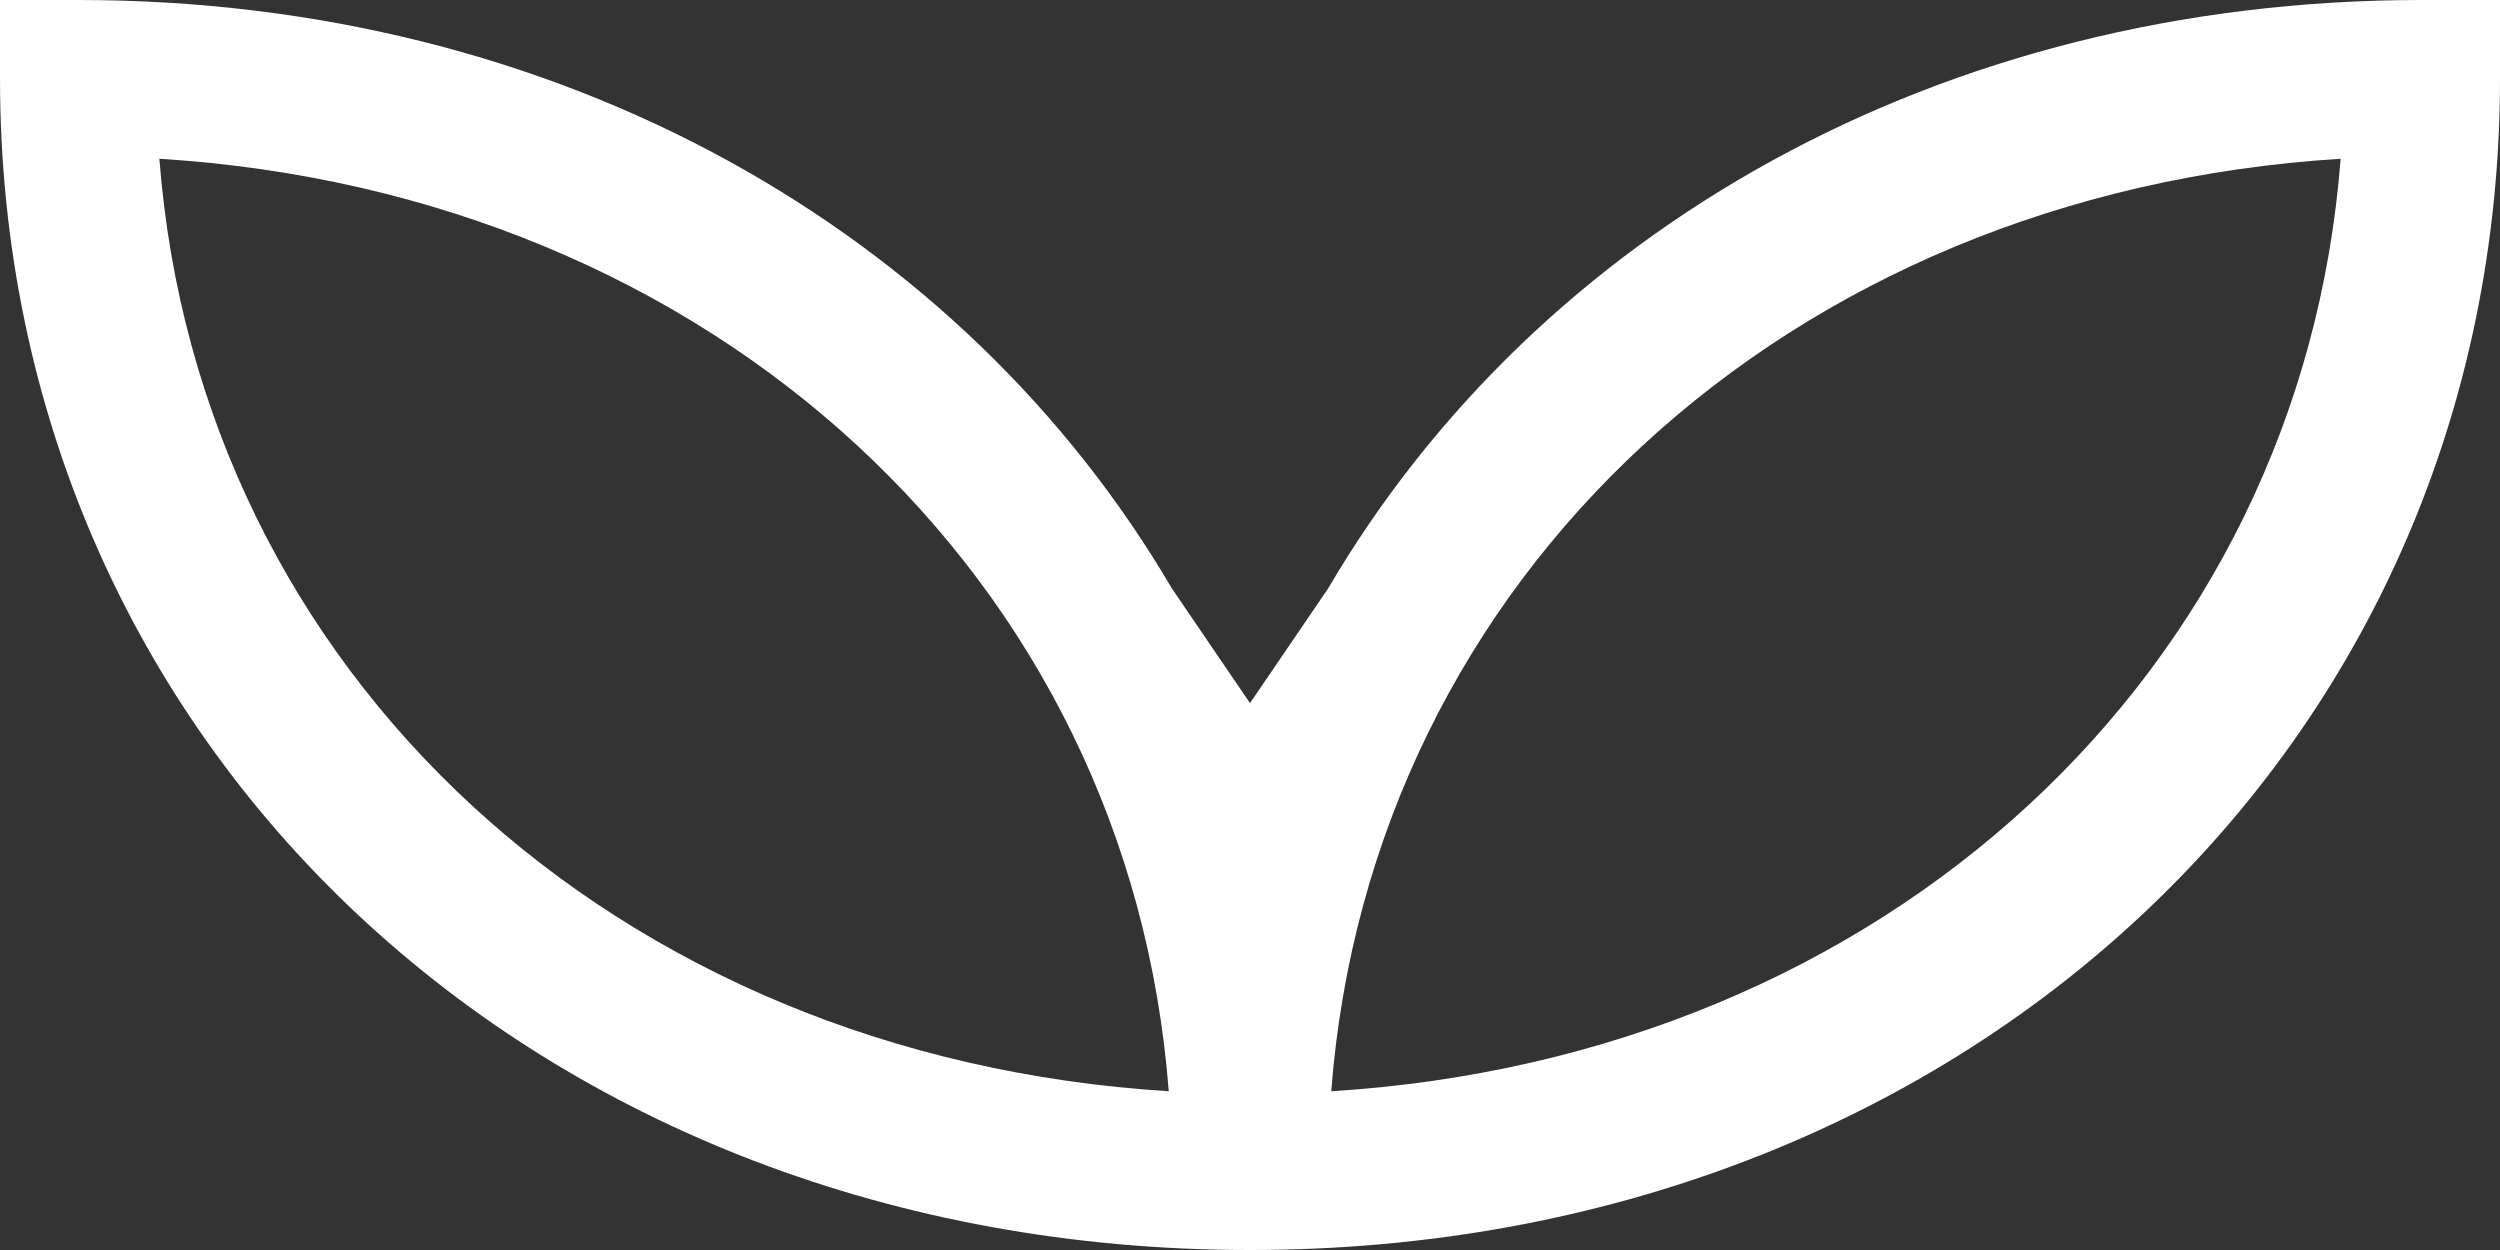
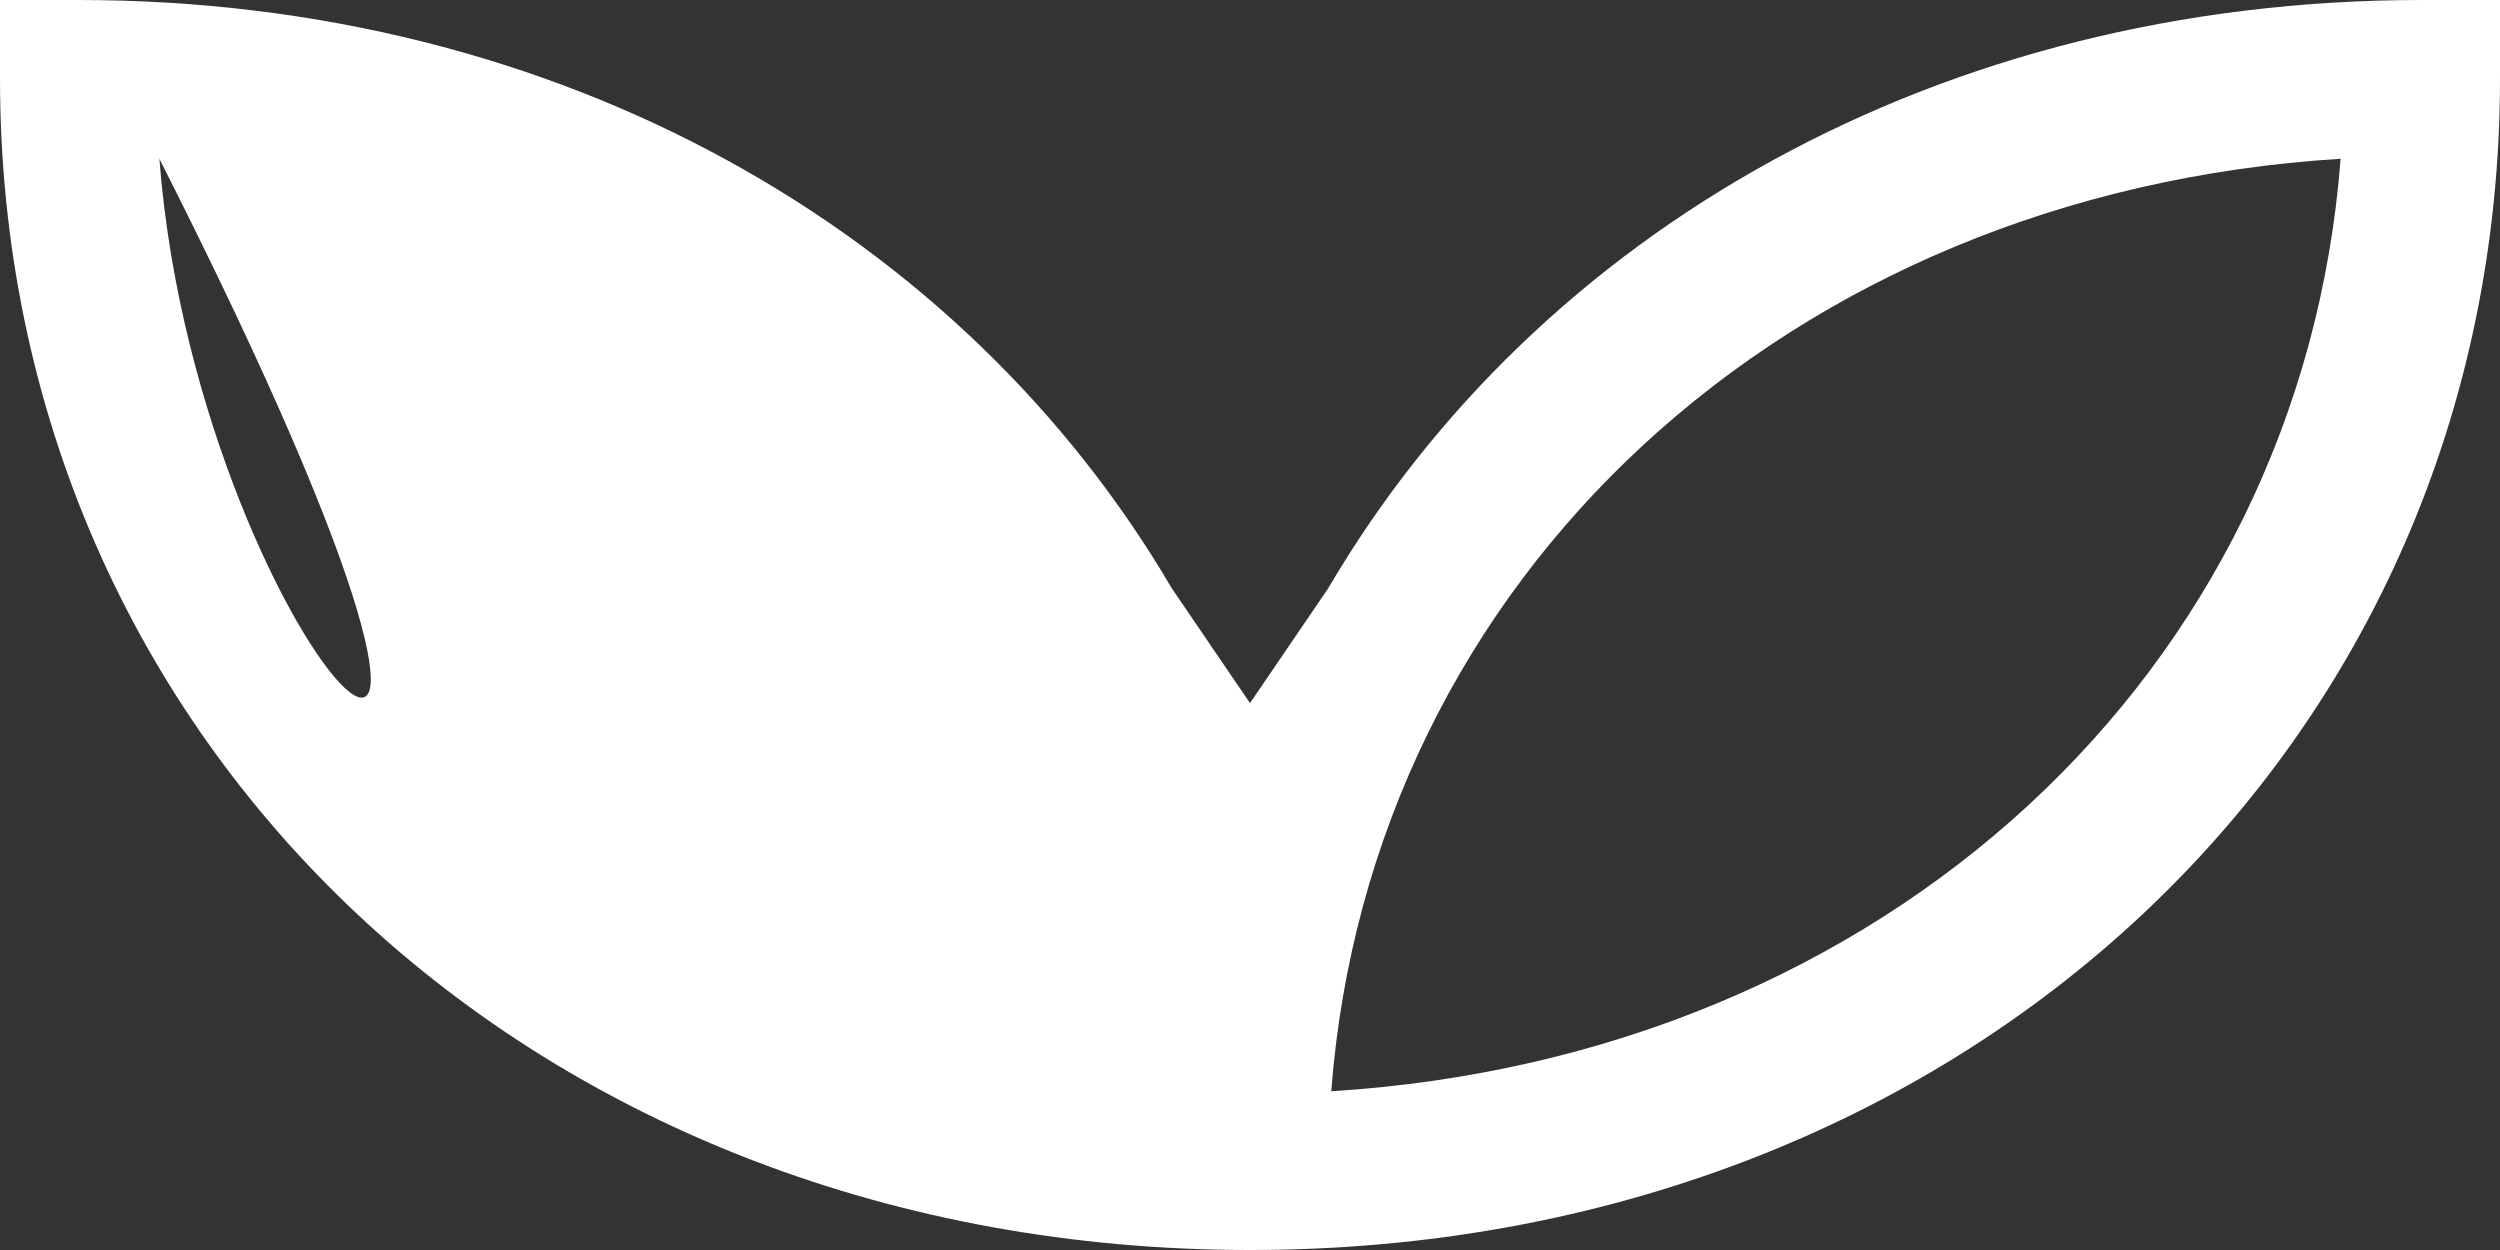
<svg xmlns="http://www.w3.org/2000/svg" fill="none" viewBox="0 0 24 12" height="12" width="24">
  <rect x="0" y="0" width="24" height="12" fill="#333333" stroke="none" />
-   <path fill="white" d="M23.25 0C18.616 0 14.76 2.224 12.75 5.649L12 6.75L11.25 5.649C9.24 2.224 5.384 0 0.75 0H0V0.75C0 7.164 5.159 12 12 12C18.841 12 24 7.164 24 0.75V0H23.25ZM1.53 1.524C6.849 1.854 10.841 5.545 11.22 10.476C5.901 10.146 1.909 6.455 1.53 1.524ZM22.47 1.524C17.151 1.854 13.159 5.545 12.78 10.476C18.099 10.146 22.091 6.455 22.47 1.524Z" clip-rule="evenodd" fill-rule="evenodd" />
+   <path fill="white" d="M23.25 0C18.616 0 14.76 2.224 12.75 5.649L12 6.75L11.25 5.649C9.24 2.224 5.384 0 0.75 0H0V0.75C0 7.164 5.159 12 12 12C18.841 12 24 7.164 24 0.75V0H23.25ZM1.53 1.524C5.901 10.146 1.909 6.455 1.53 1.524ZM22.47 1.524C17.151 1.854 13.159 5.545 12.78 10.476C18.099 10.146 22.091 6.455 22.47 1.524Z" clip-rule="evenodd" fill-rule="evenodd" />
</svg>